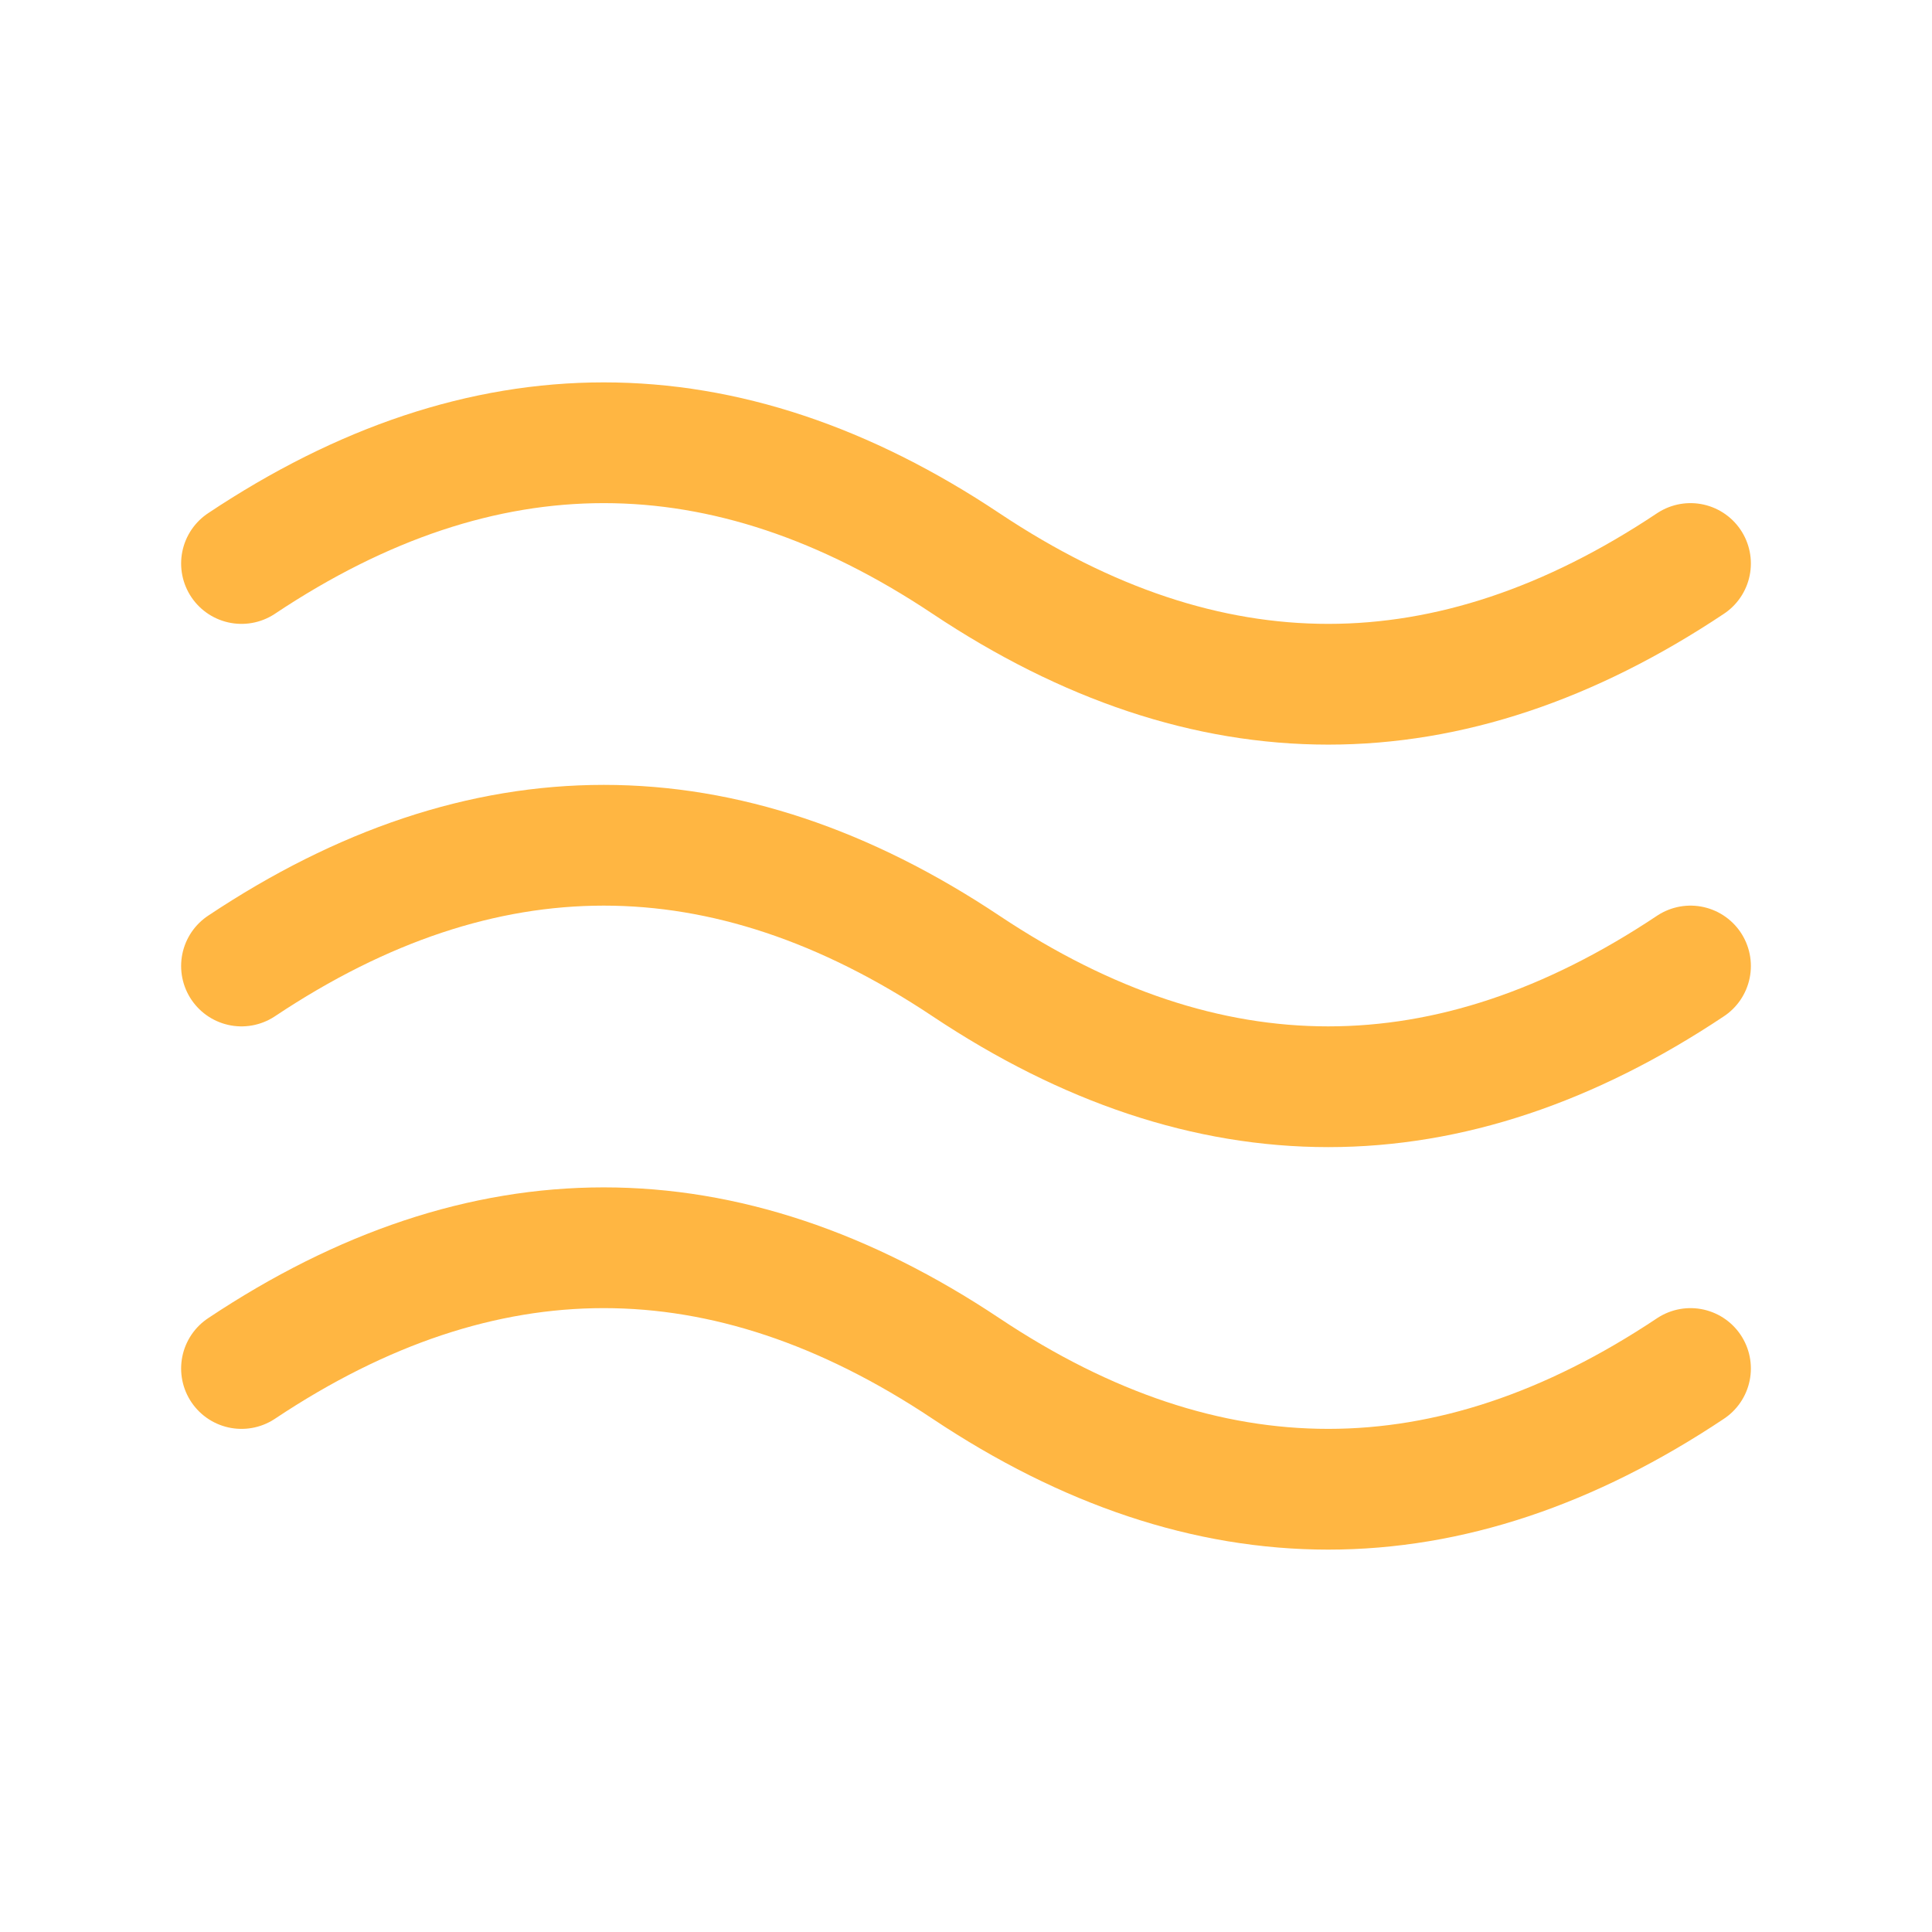
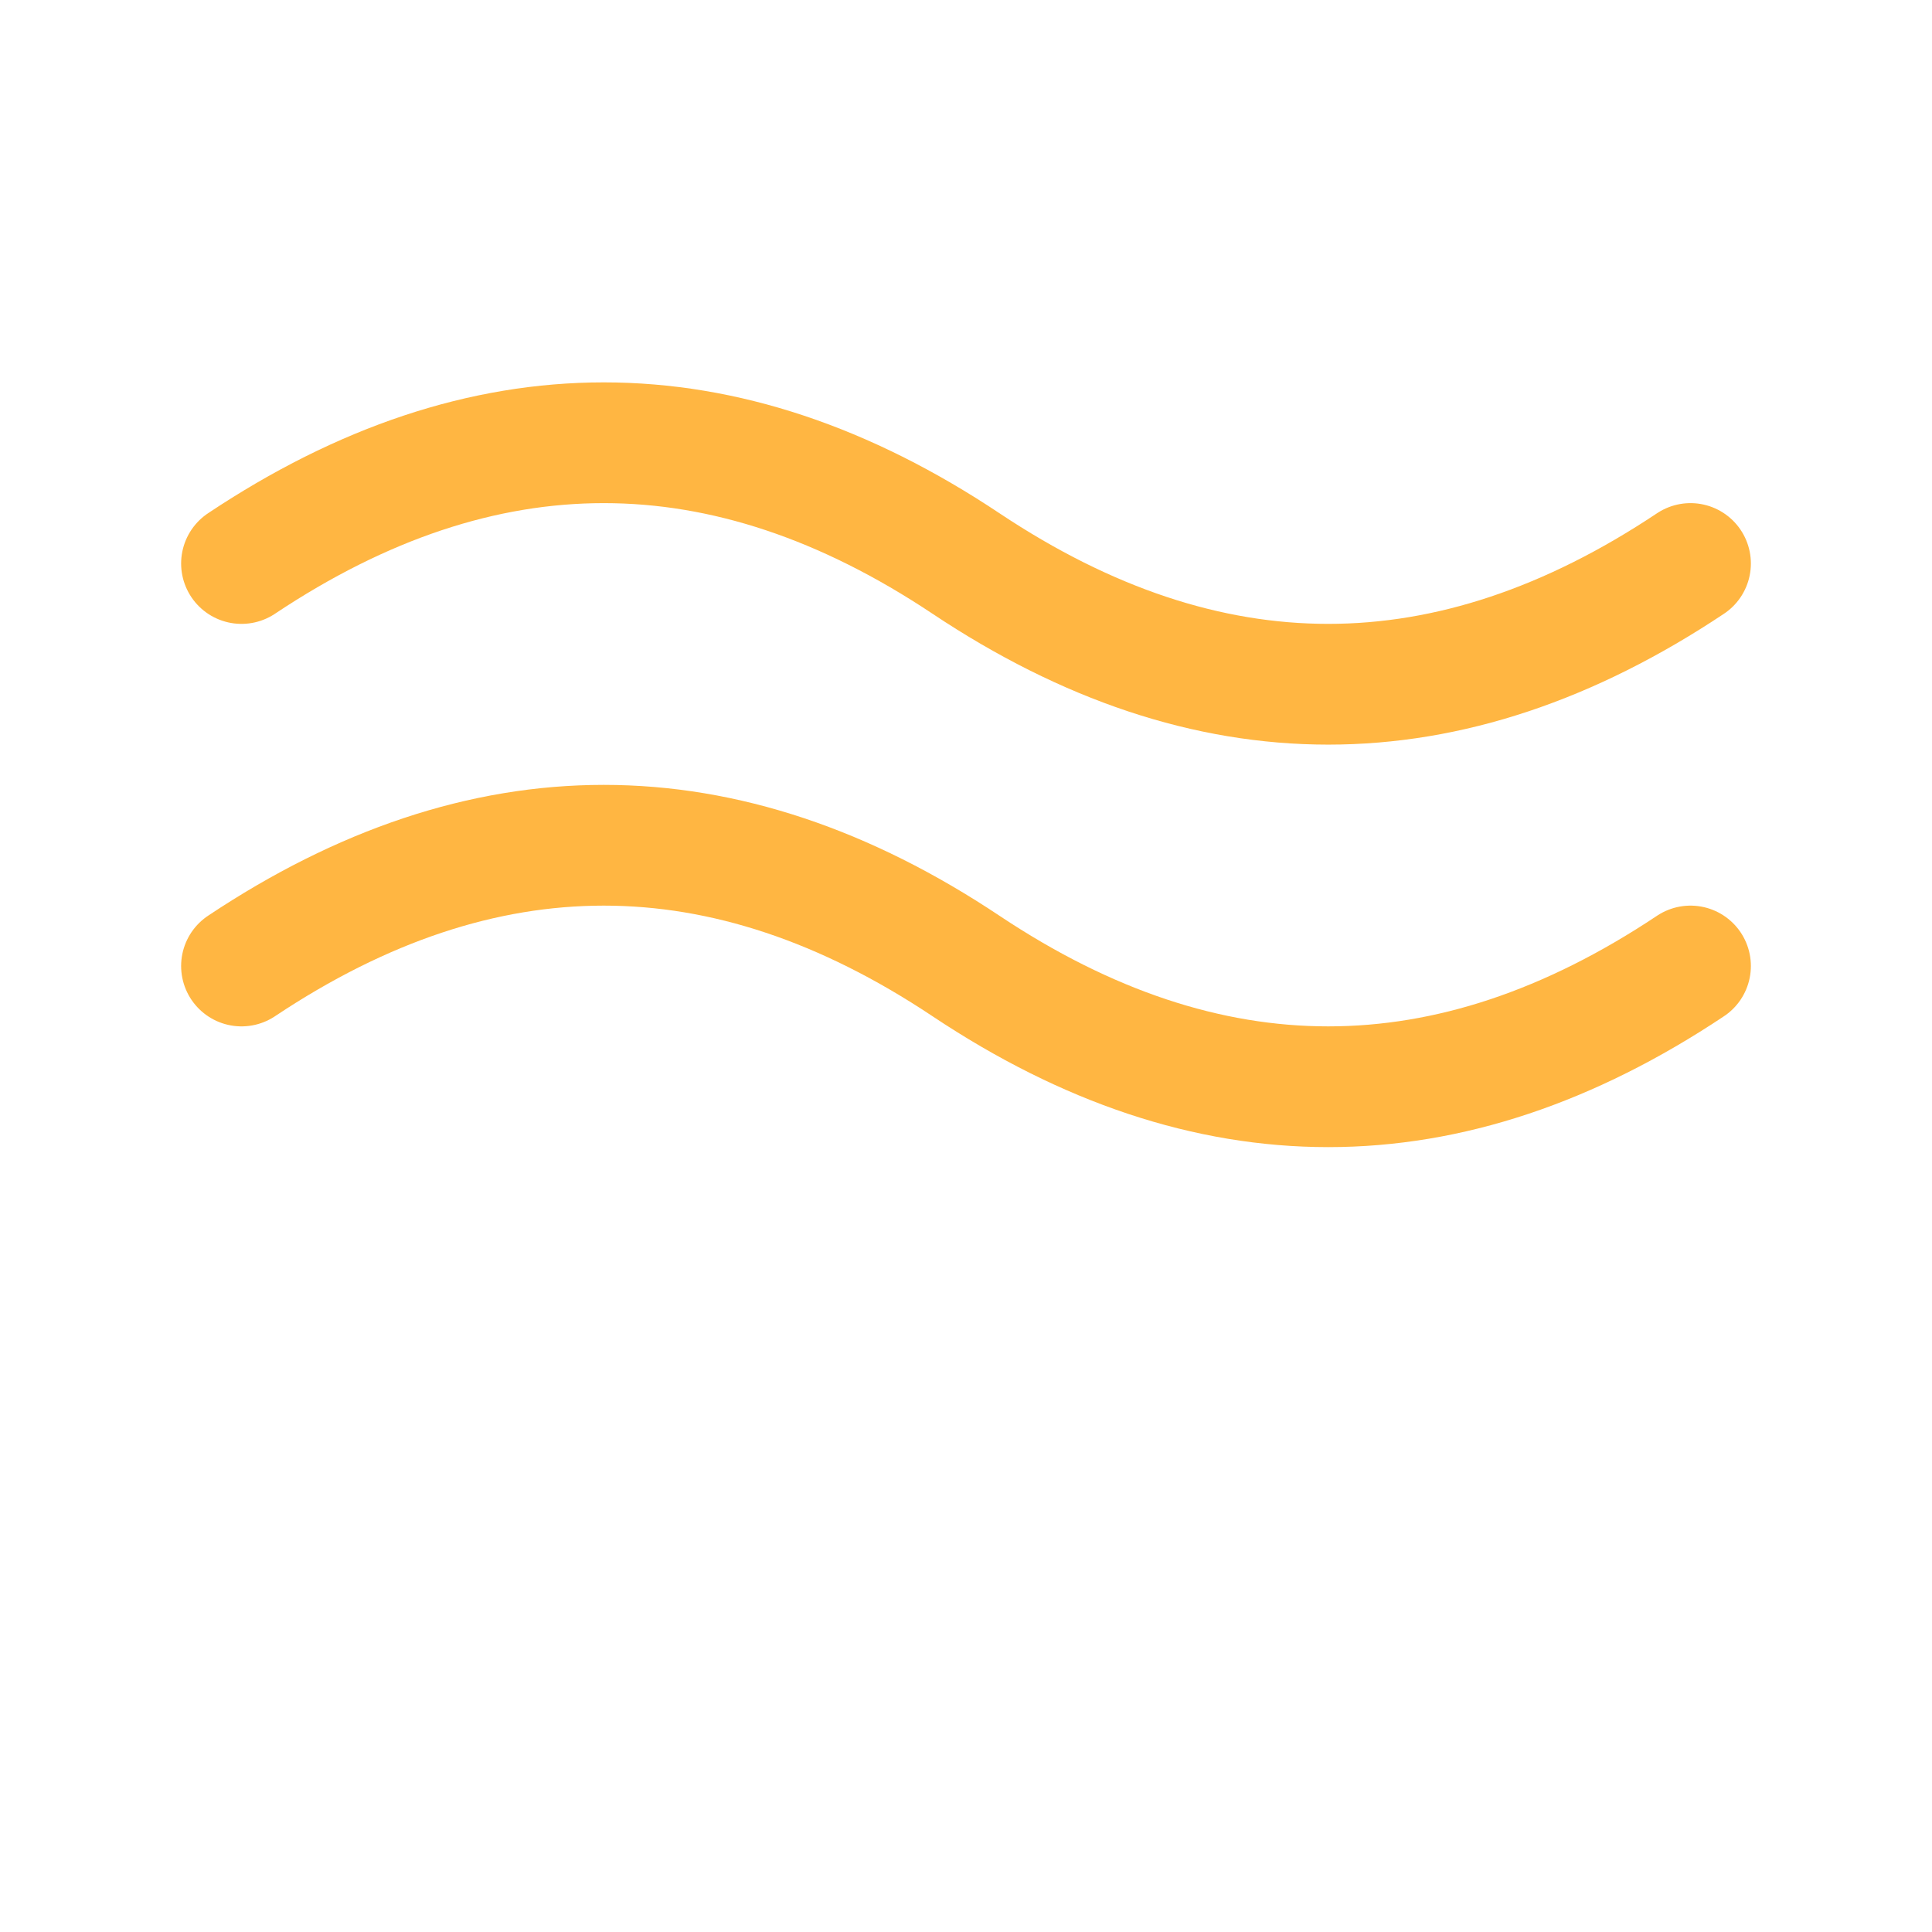
<svg xmlns="http://www.w3.org/2000/svg" class="icon icon-tabler icon-tabler-ripple" width="44" height="44" viewBox="0 0 24 24" stroke-width="1.5" stroke="#ffb642" fill="none" stroke-linecap="round" stroke-linejoin="round">
  <path stroke="none" d="M0 0h24v24H0z" fill="none" />
  <path d="M3 7c3 -2 6 -2 9 0s6 2 9 0" />
-   <path d="M3 17c3 -2 6 -2 9 0s6 2 9 0" />
  <path d="M3 12c3 -2 6 -2 9 0s6 2 9 0" />
</svg>